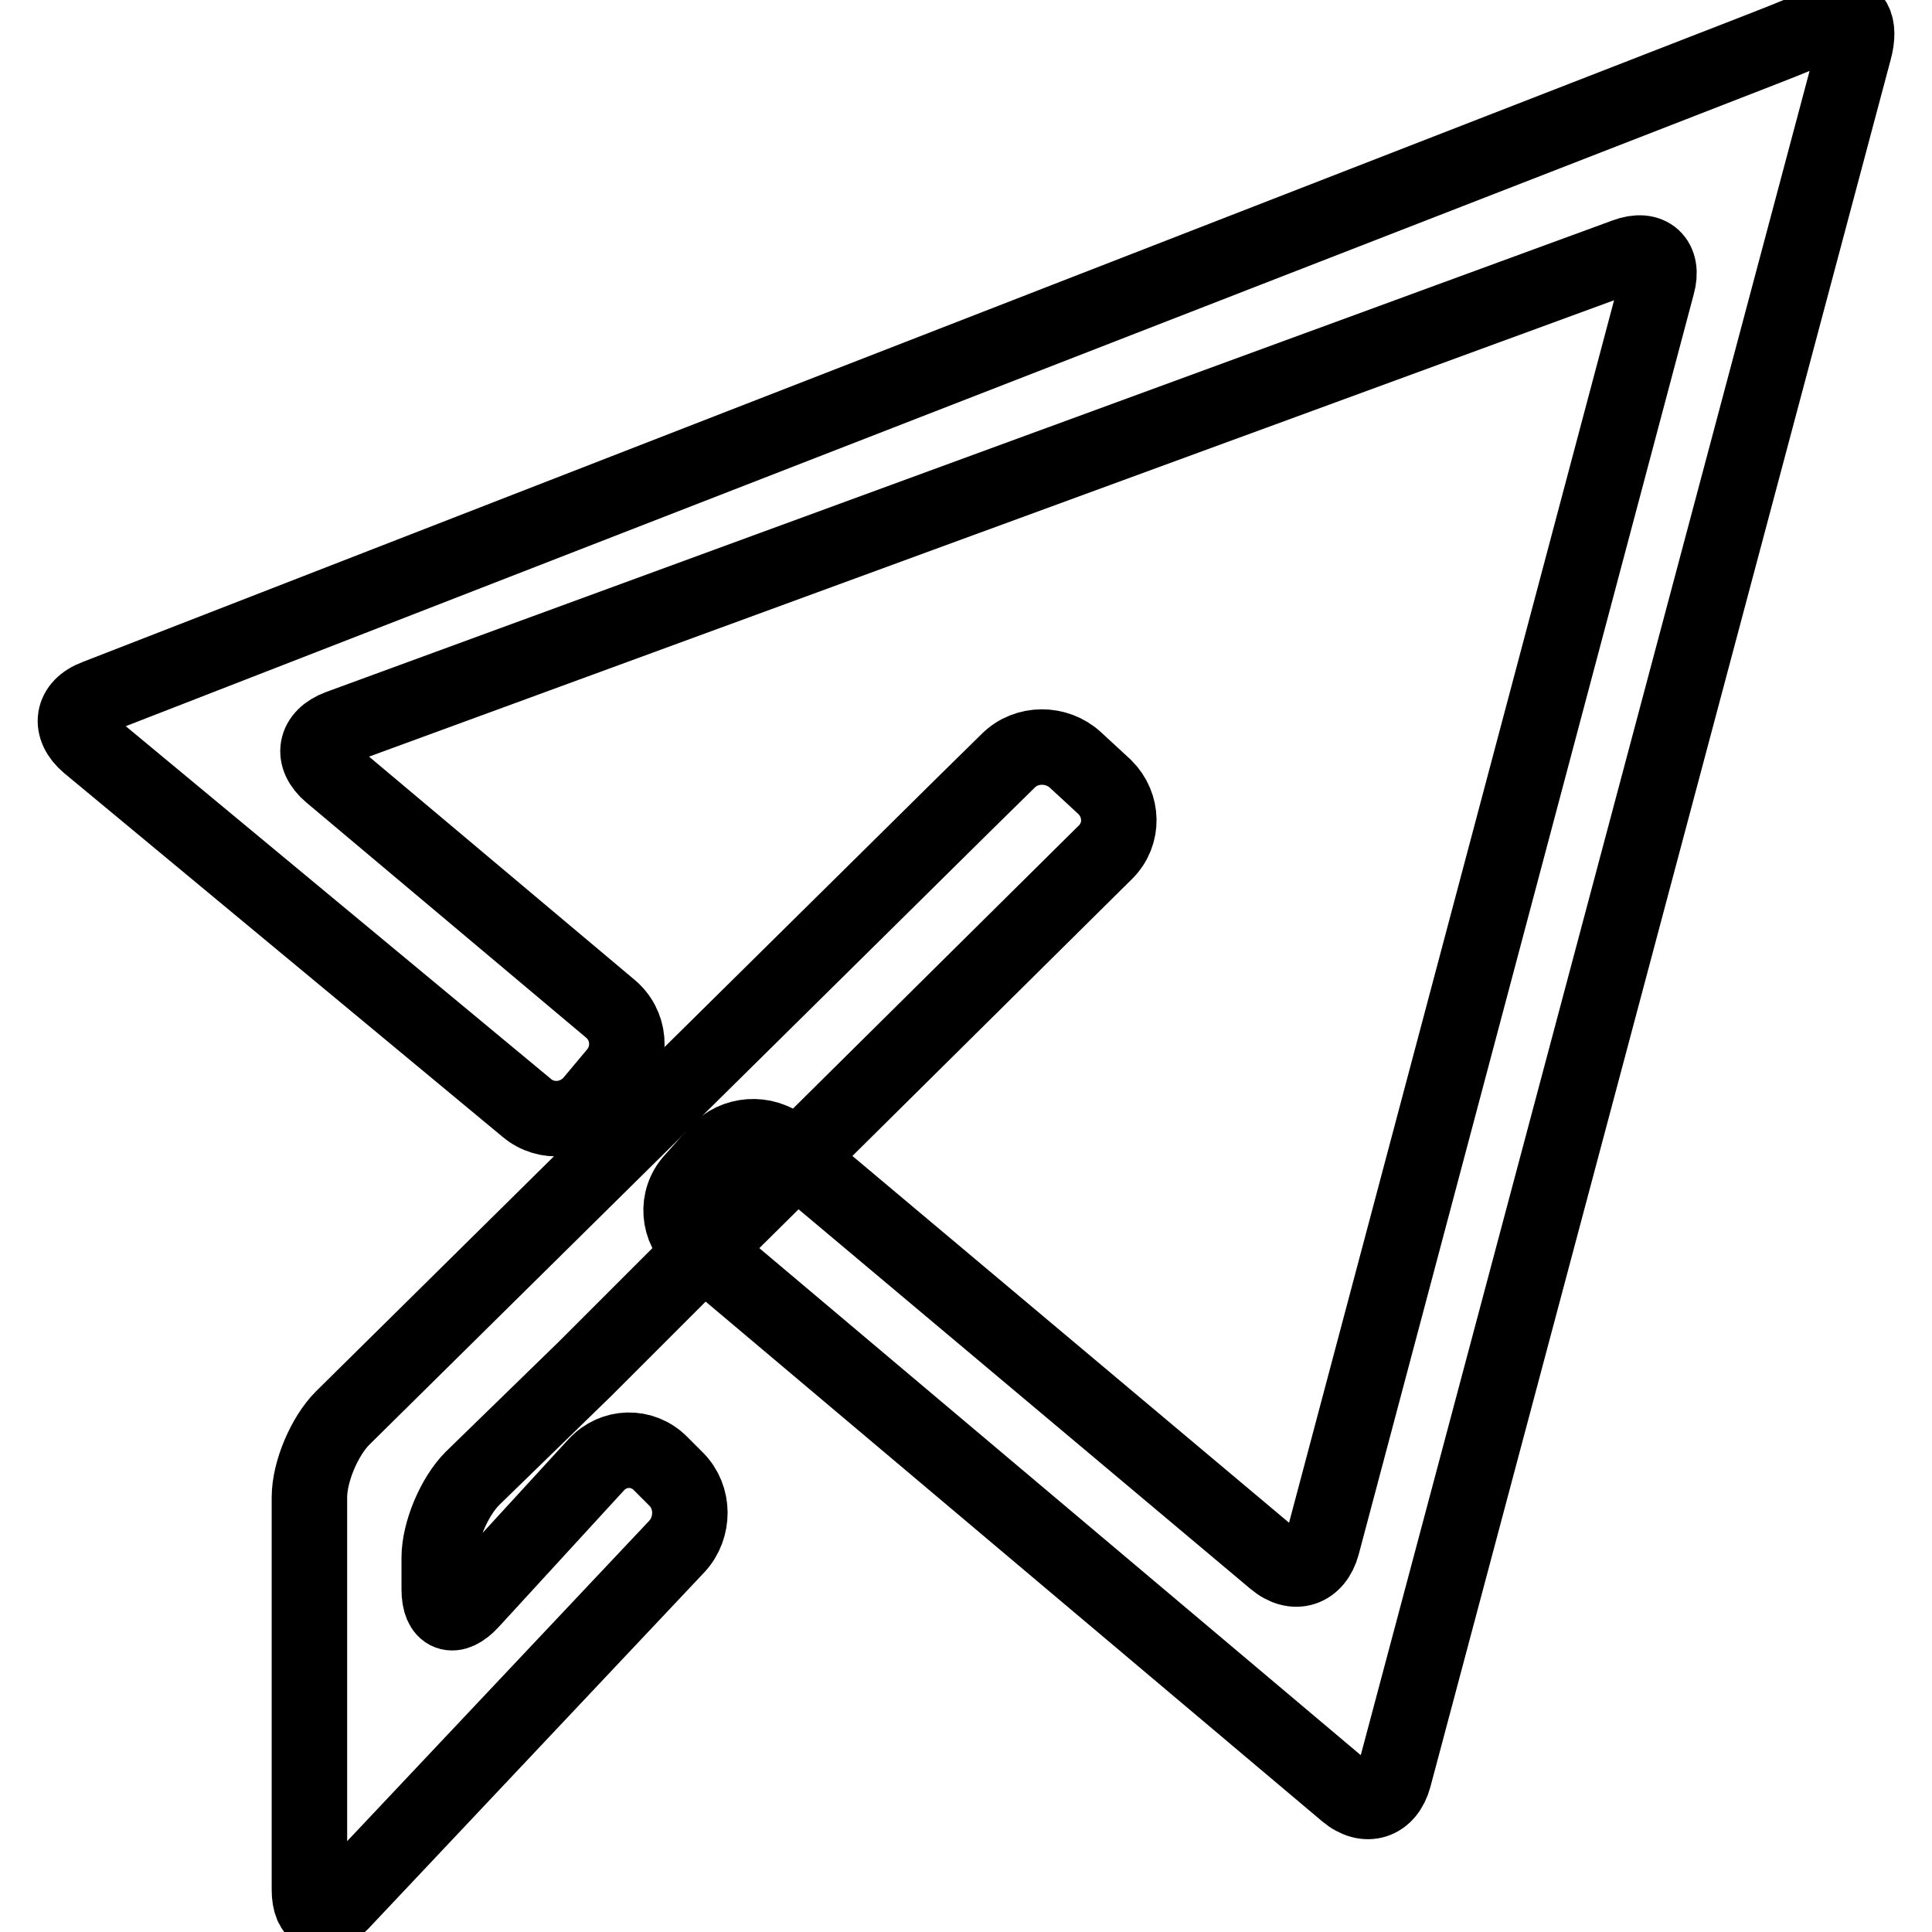
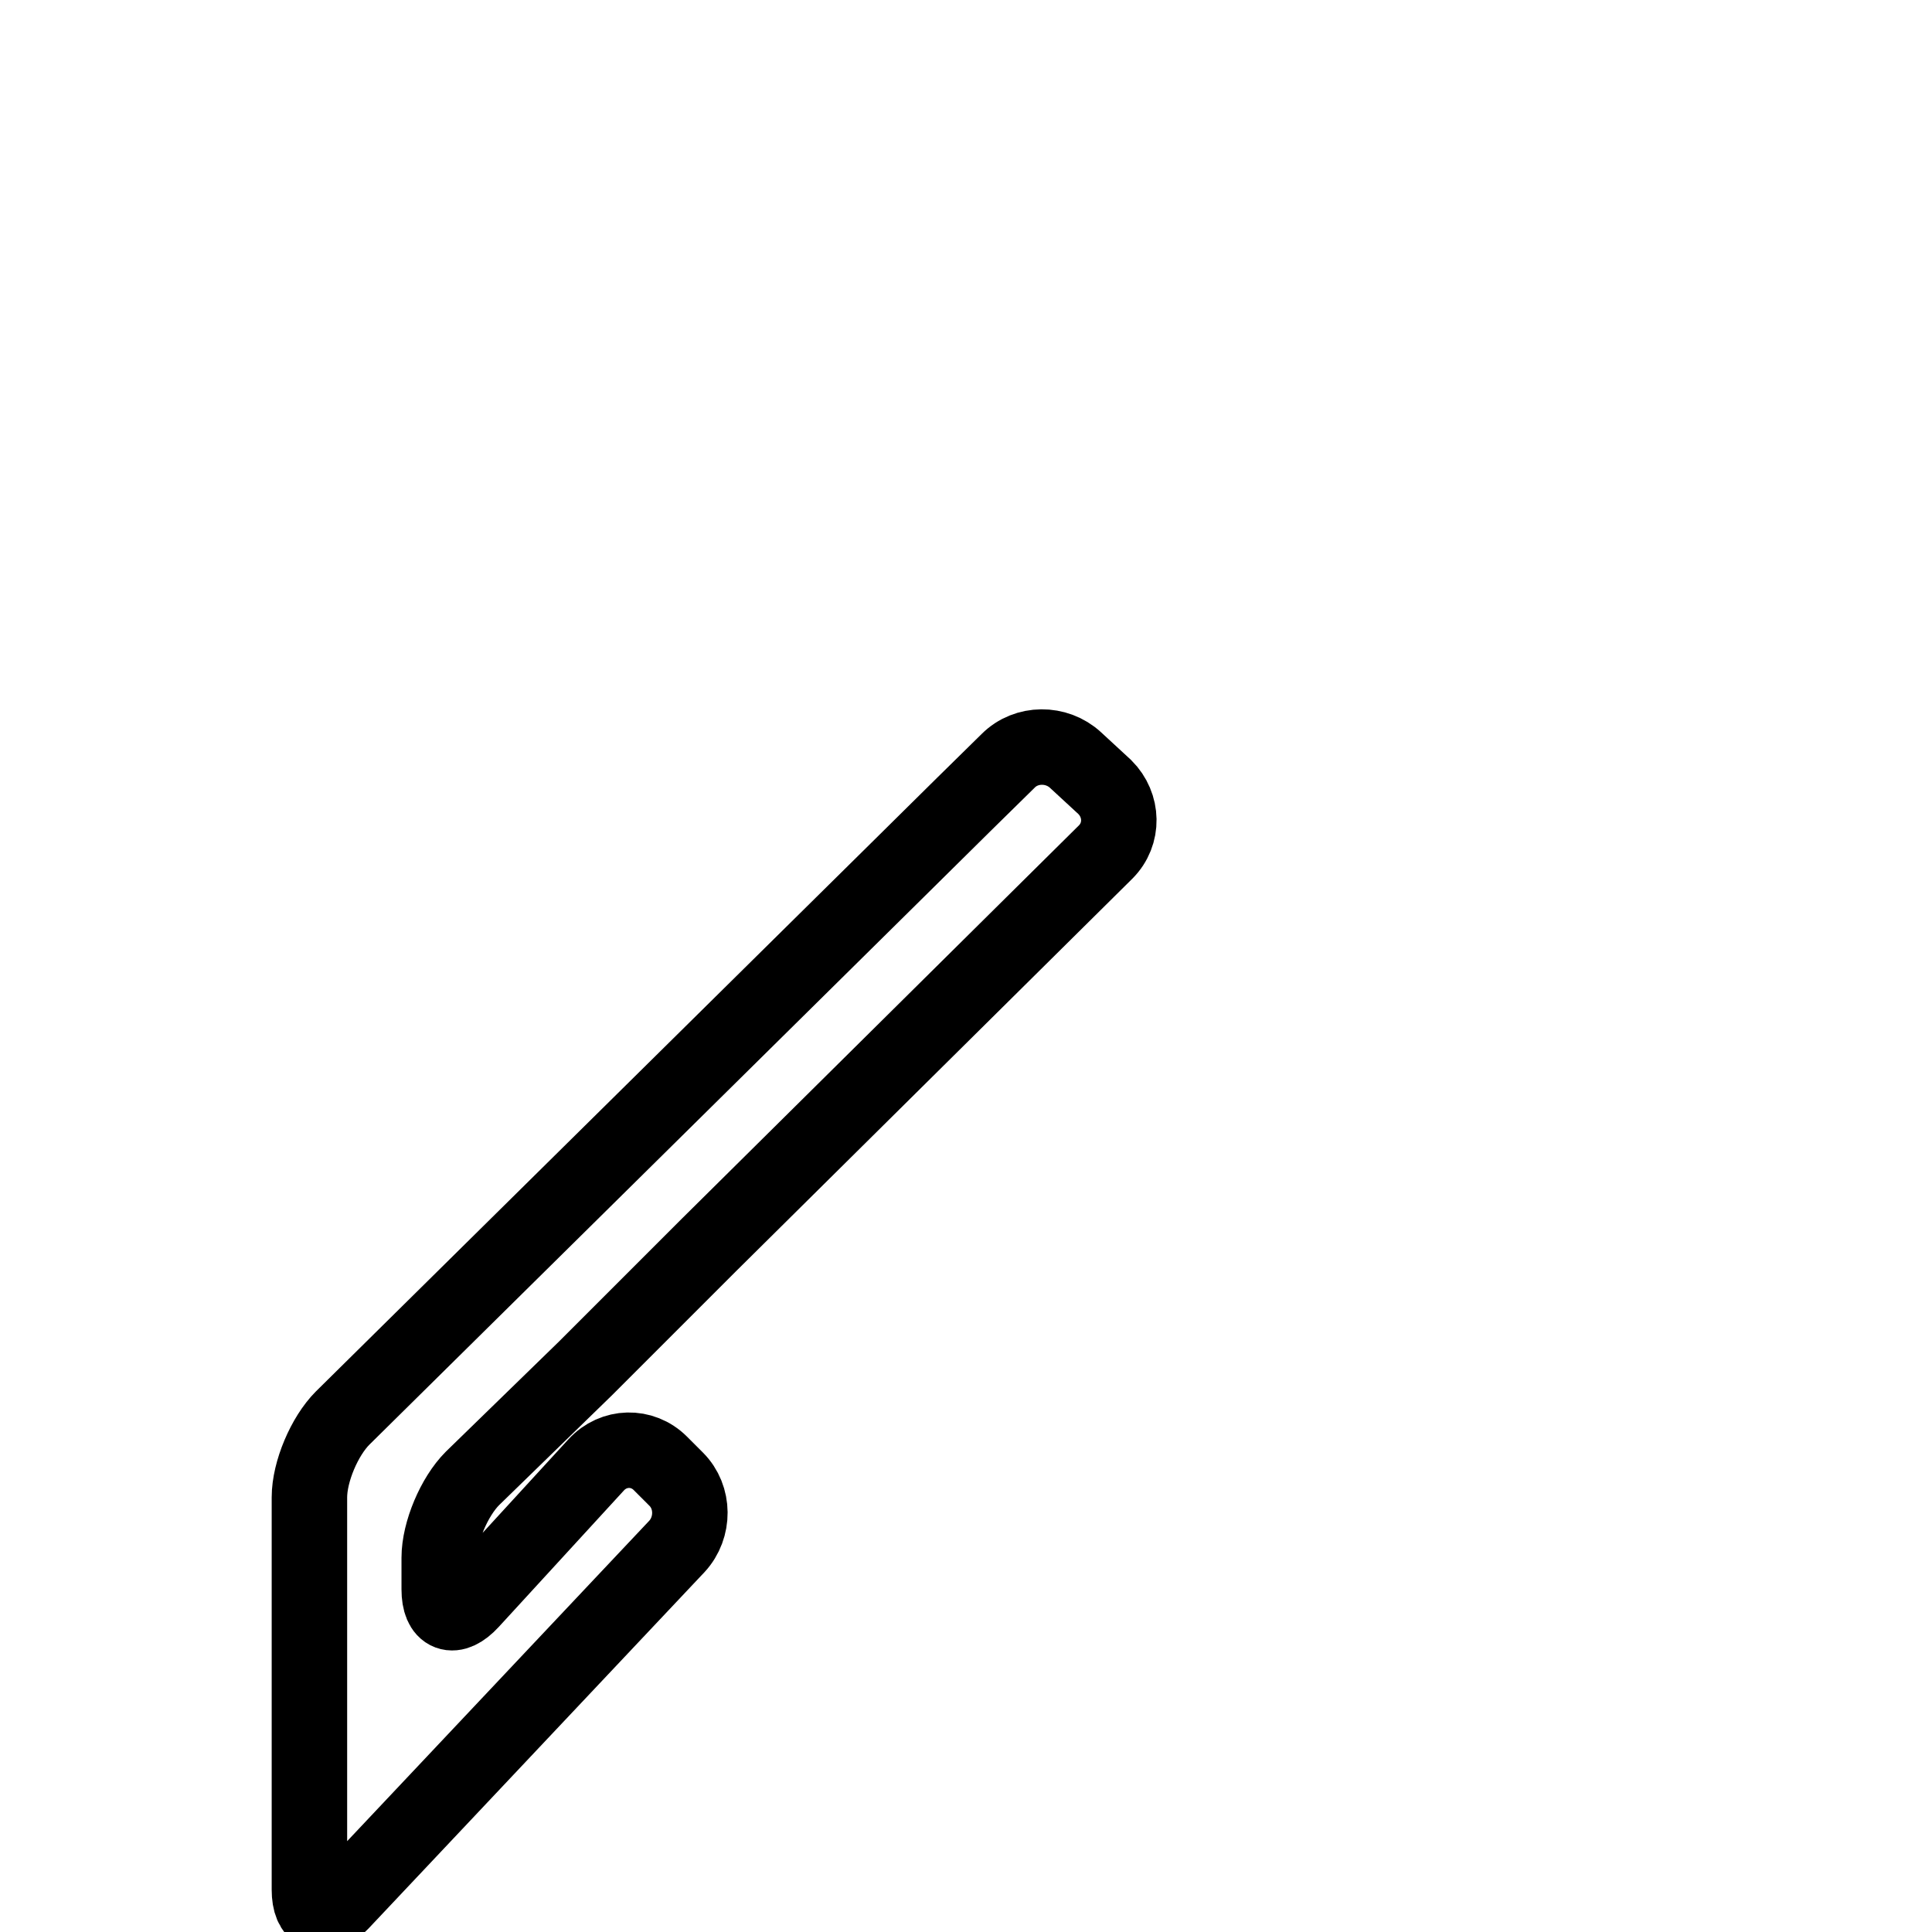
<svg xmlns="http://www.w3.org/2000/svg" version="1.1" x="0px" y="0px" viewBox="0 0 256 256" enable-background="new 0 0 256 256" xml:space="preserve">
  <g>
-     <path stroke-width="10" fill-opacity="0" stroke="#000000" d="M91.8,156.4c-2.3,2.5-2,6.4,0.6,8.6l86,72.5c2.6,2.2,5.4,1.3,6.3-2l61-228.9c0.9-3.3-0.2-5.2-2.3-4.2 c-2.1,1-6.5,2.8-9.6,4L12.7,92.4c-3.2,1.2-3.6,4-1,6.2l58.1,48.2c2.6,2.2,6.5,1.8,8.7-0.8l3.1-3.7c2.2-2.6,1.9-6.5-0.8-8.7 l-37-31.1c-2.6-2.2-2.1-4.9,1.1-6.1l170.5-62.5c3.2-1.2,5.1,0.6,4.2,3.8l-44.4,167c-0.9,3.3-3.7,4.2-6.3,2l-65-54.6 c-2.6-2.2-6.6-1.9-8.8,0.6L91.8,156.4z" />
    <path stroke-width="10" fill-opacity="0" stroke="#000000" d="M77.6,181.3c2.4-2.4,6.1-6.1,8.2-8.2c2.1-2.1,5.8-5.8,8.2-8.2l52.5-52c2.4-2.4,2.3-6.2-0.1-8.6l-3.9-3.6 c-2.5-2.3-6.5-2.3-8.9,0.1l-5.9,5.8c-2.4,2.4-6.4,6.3-8.8,8.7l-73.5,72.6c-2.4,2.4-4.4,7.1-4.4,10.5v52c0,3.4,1.9,4.1,4.2,1.7 l44.5-47.2c2.3-2.5,2.3-6.5-0.1-8.9l-2.1-2.1c-2.4-2.4-6.2-2.3-8.5,0.2l-16.6,18.1c-2.3,2.5-4.2,1.8-4.2-1.6v-4.2 c0-3.4,2-8.1,4.4-10.5L77.6,181.3L77.6,181.3z" />
  </g>
</svg>